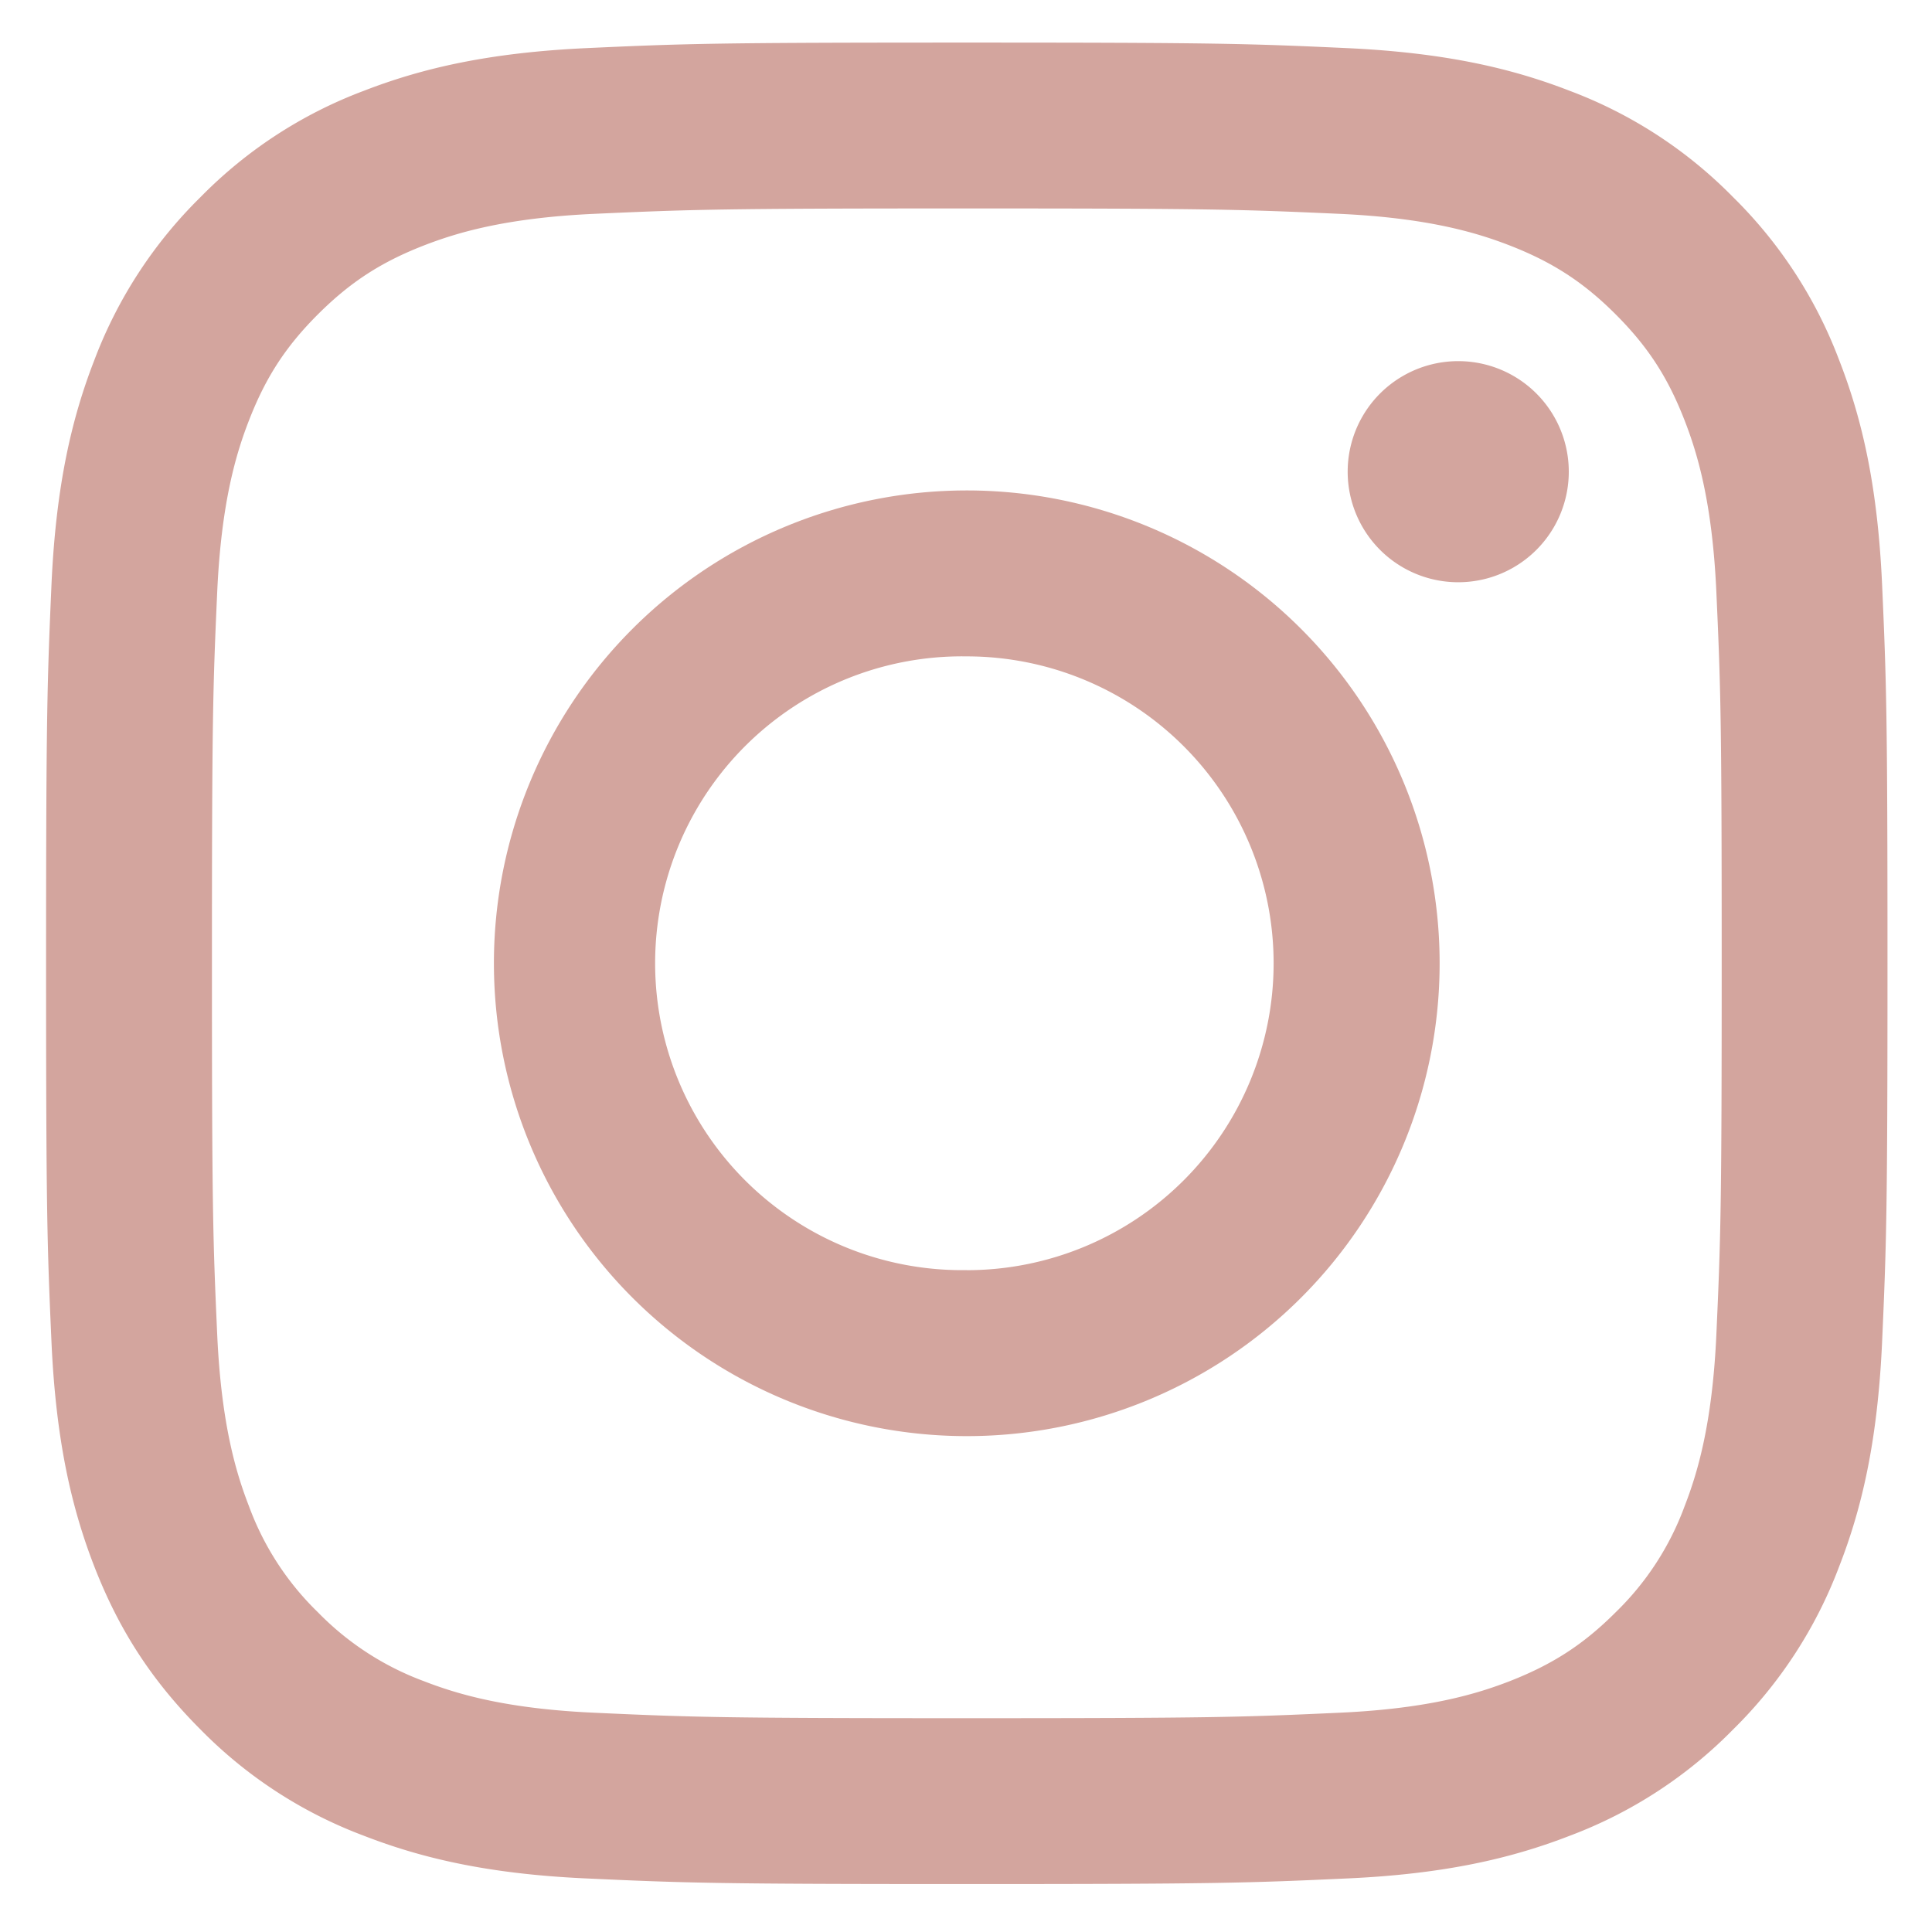
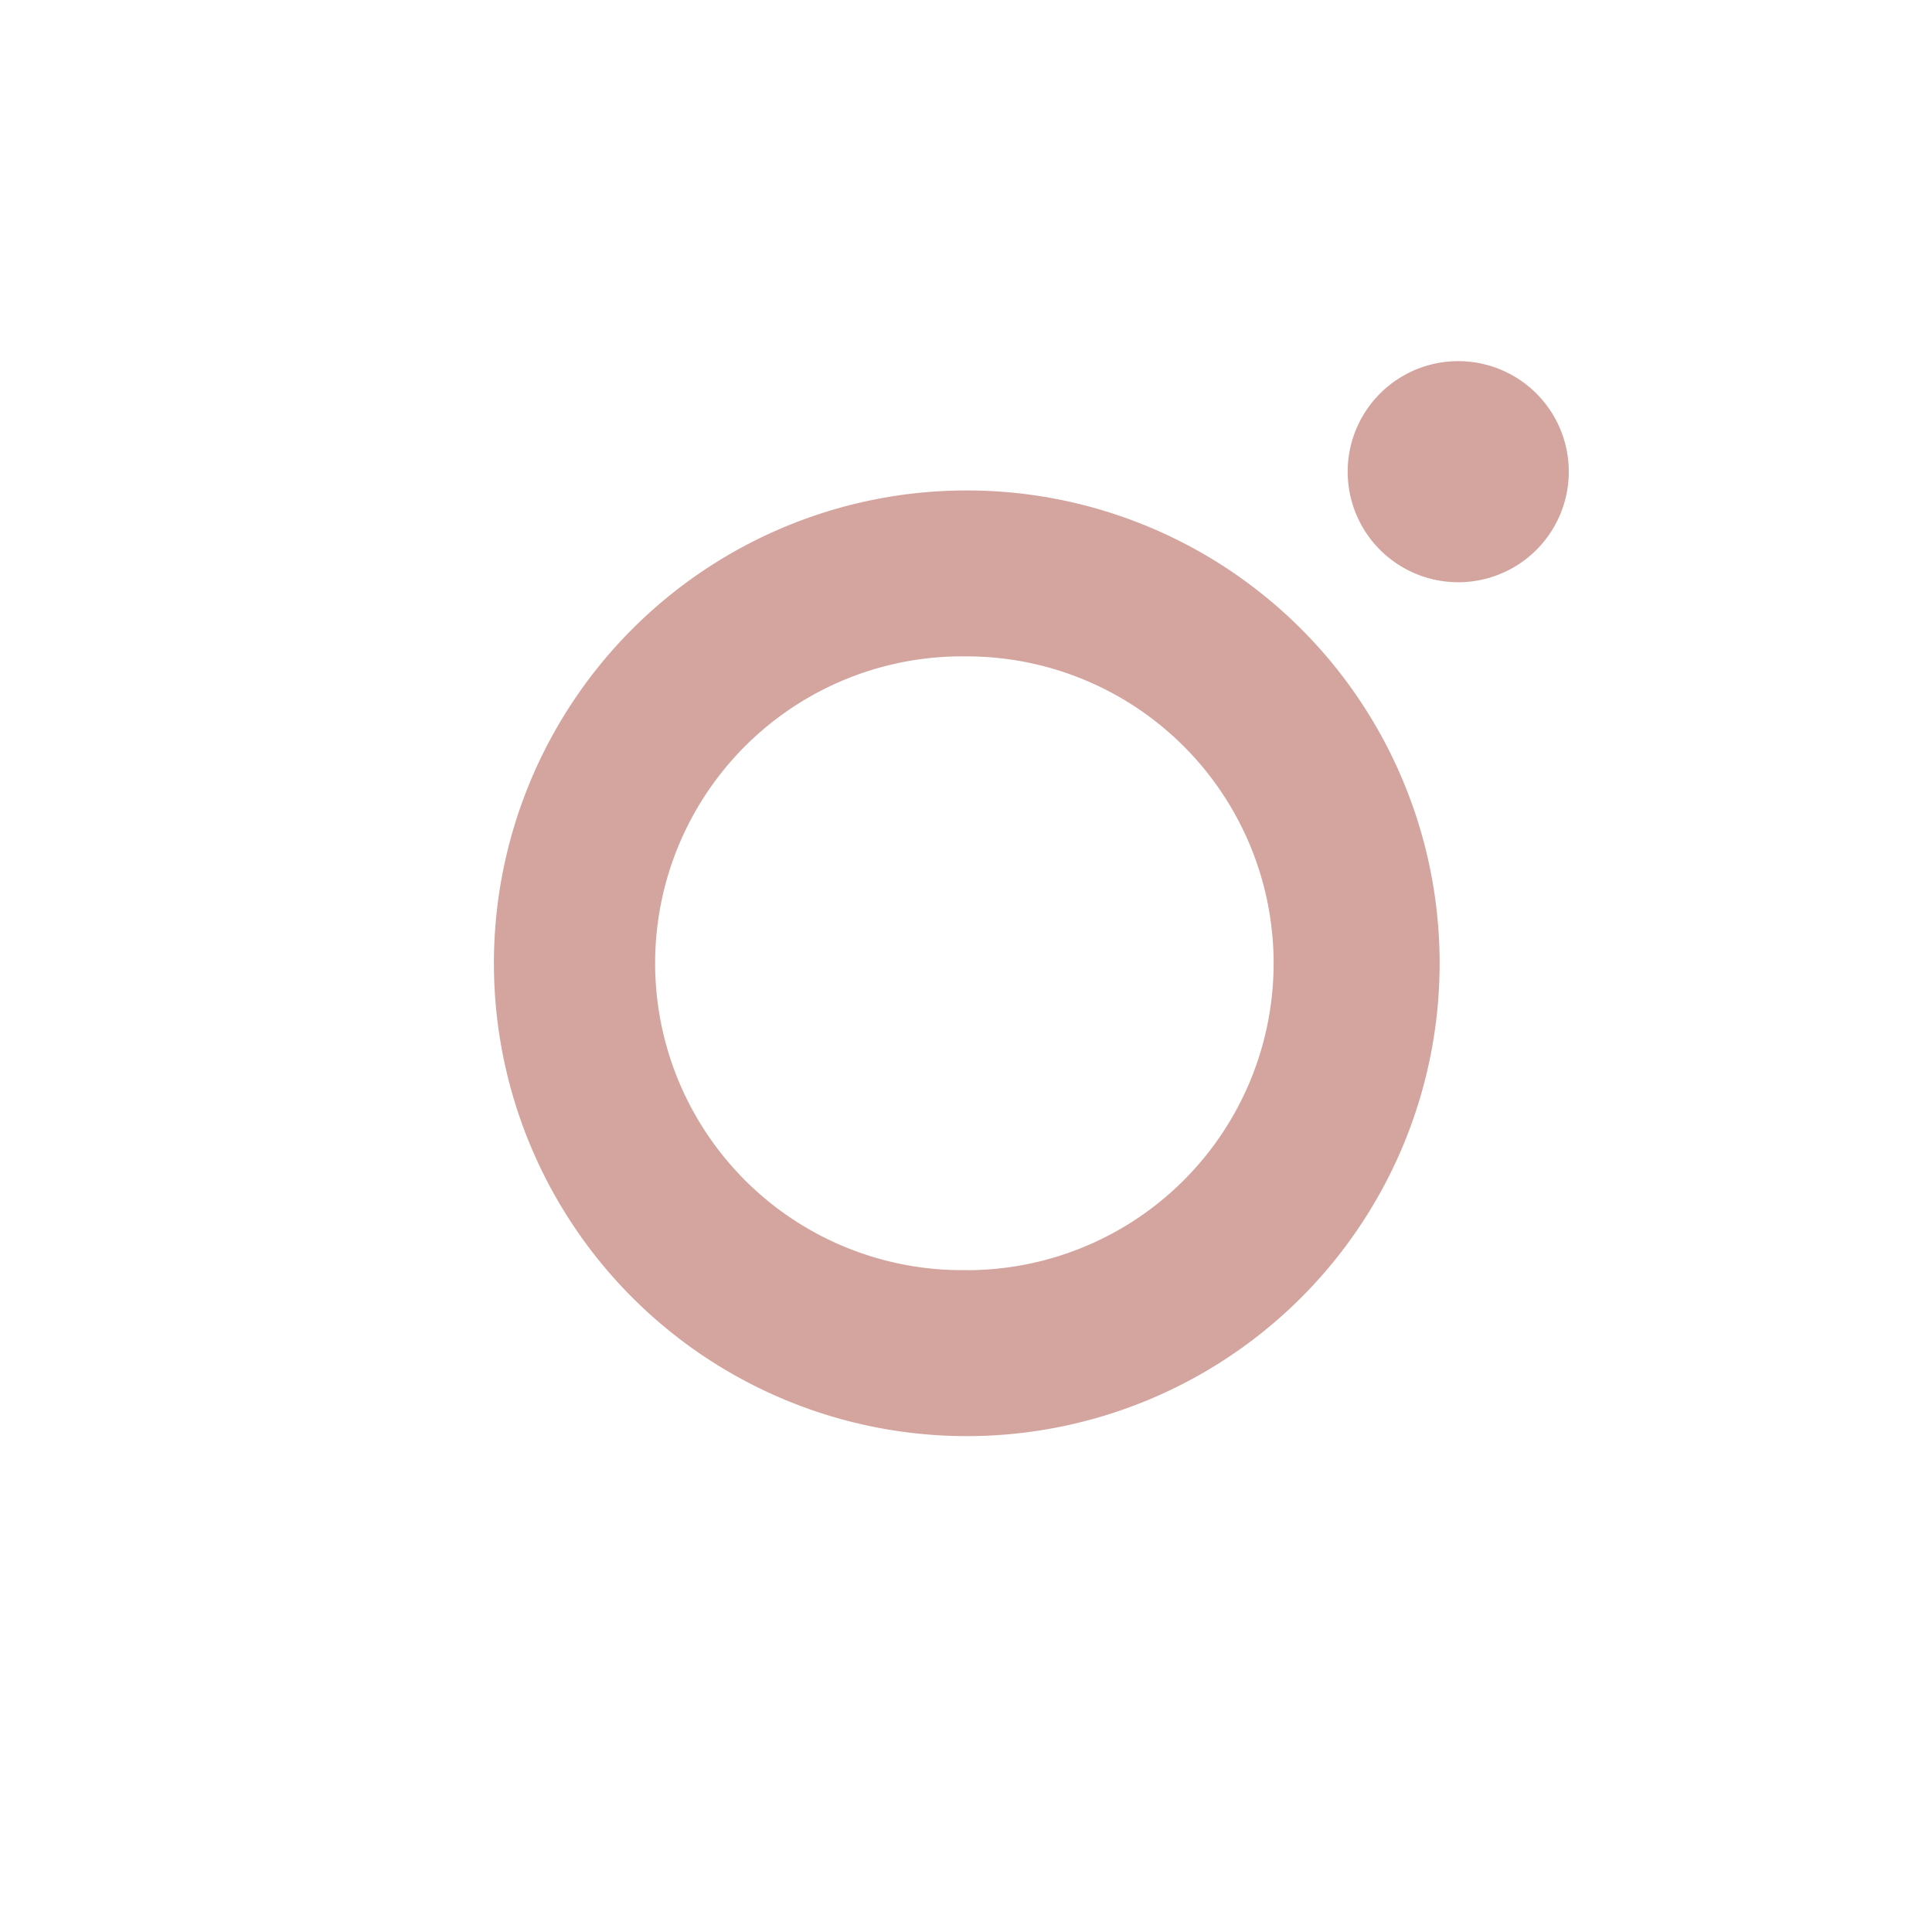
<svg xmlns="http://www.w3.org/2000/svg" width="27" height="27" viewBox="0 0 27 27">
  <g>
    <g clip-path="url(#clip-8dc5057a-ed61-4e15-ab53-dedfac866891)">
      <g>
-         <path fill="#d3a59e" d="M13.51.595c-3.494 0-3.932.014-5.304.077-1.37.063-2.305.28-3.124.598a6.296 6.296 0 0 0-2.279 1.484 6.331 6.331 0 0 0-1.485 2.28C1 5.852.783 6.788.72 8.157.66 9.529.644 9.968.644 13.463c0 3.494.015 3.933.076 5.305.063 1.369.28 2.305.598 3.124.33.846.77 1.563 1.485 2.279a6.296 6.296 0 0 0 2.28 1.483c.818.318 1.753.537 3.123.598 1.372.063 1.81.078 5.305.078 3.495 0 3.933-.015 5.305-.078 1.37-.061 2.305-.28 3.124-.598a6.296 6.296 0 0 0 2.279-1.483 6.316 6.316 0 0 0 1.484-2.28c.319-.818.536-1.754.599-3.123.061-1.372.076-1.811.076-5.305 0-3.495-.015-3.934-.076-5.306-.063-1.37-.28-2.305-.599-3.123a6.33 6.33 0 0 0-1.484-2.28 6.296 6.296 0 0 0-2.28-1.484c-.818-.318-1.753-.535-3.123-.598-1.372-.063-1.81-.077-5.305-.077m0 2.318c3.436 0 3.843.014 5.199.075 1.255.057 1.936.267 2.39.443.6.234 1.03.513 1.48.963.45.45.729.88.962 1.48.176.452.386 1.134.444 2.389.061 1.356.075 1.763.075 5.2 0 3.436-.014 3.843-.075 5.199-.058 1.254-.268 1.936-.444 2.389a3.973 3.973 0 0 1-.962 1.48c-.45.45-.88.728-1.48.963-.454.176-1.135.386-2.39.442-1.357.062-1.763.076-5.2.076-3.435 0-3.842-.014-5.198-.076-1.256-.056-1.936-.266-2.39-.442a4.012 4.012 0 0 1-1.48-.963 3.973 3.973 0 0 1-.962-1.48c-.176-.453-.386-1.135-.444-2.389-.061-1.356-.074-1.763-.074-5.2 0-3.436.013-3.843.074-5.2.058-1.254.268-1.936.444-2.388.233-.6.512-1.03.962-1.48.451-.45.88-.729 1.48-.963.454-.176 1.134-.386 2.39-.443 1.356-.061 1.763-.075 5.199-.075" />
-       </g>
+         </g>
      <g>
        <path fill="#d3a59e" d="M13.51 17.75a4.289 4.289 0 1 1 0-8.577 4.289 4.289 0 0 1 0 8.578m0-10.897a6.608 6.608 0 1 0 .001 13.216 6.608 6.608 0 0 0 0-13.216" />
      </g>
      <g>
        <path fill="#d3a59e" d="M21.924 6.593a1.545 1.545 0 1 1-3.09-.002 1.545 1.545 0 0 1 3.09.002" />
      </g>
    </g>
  </g>
</svg>